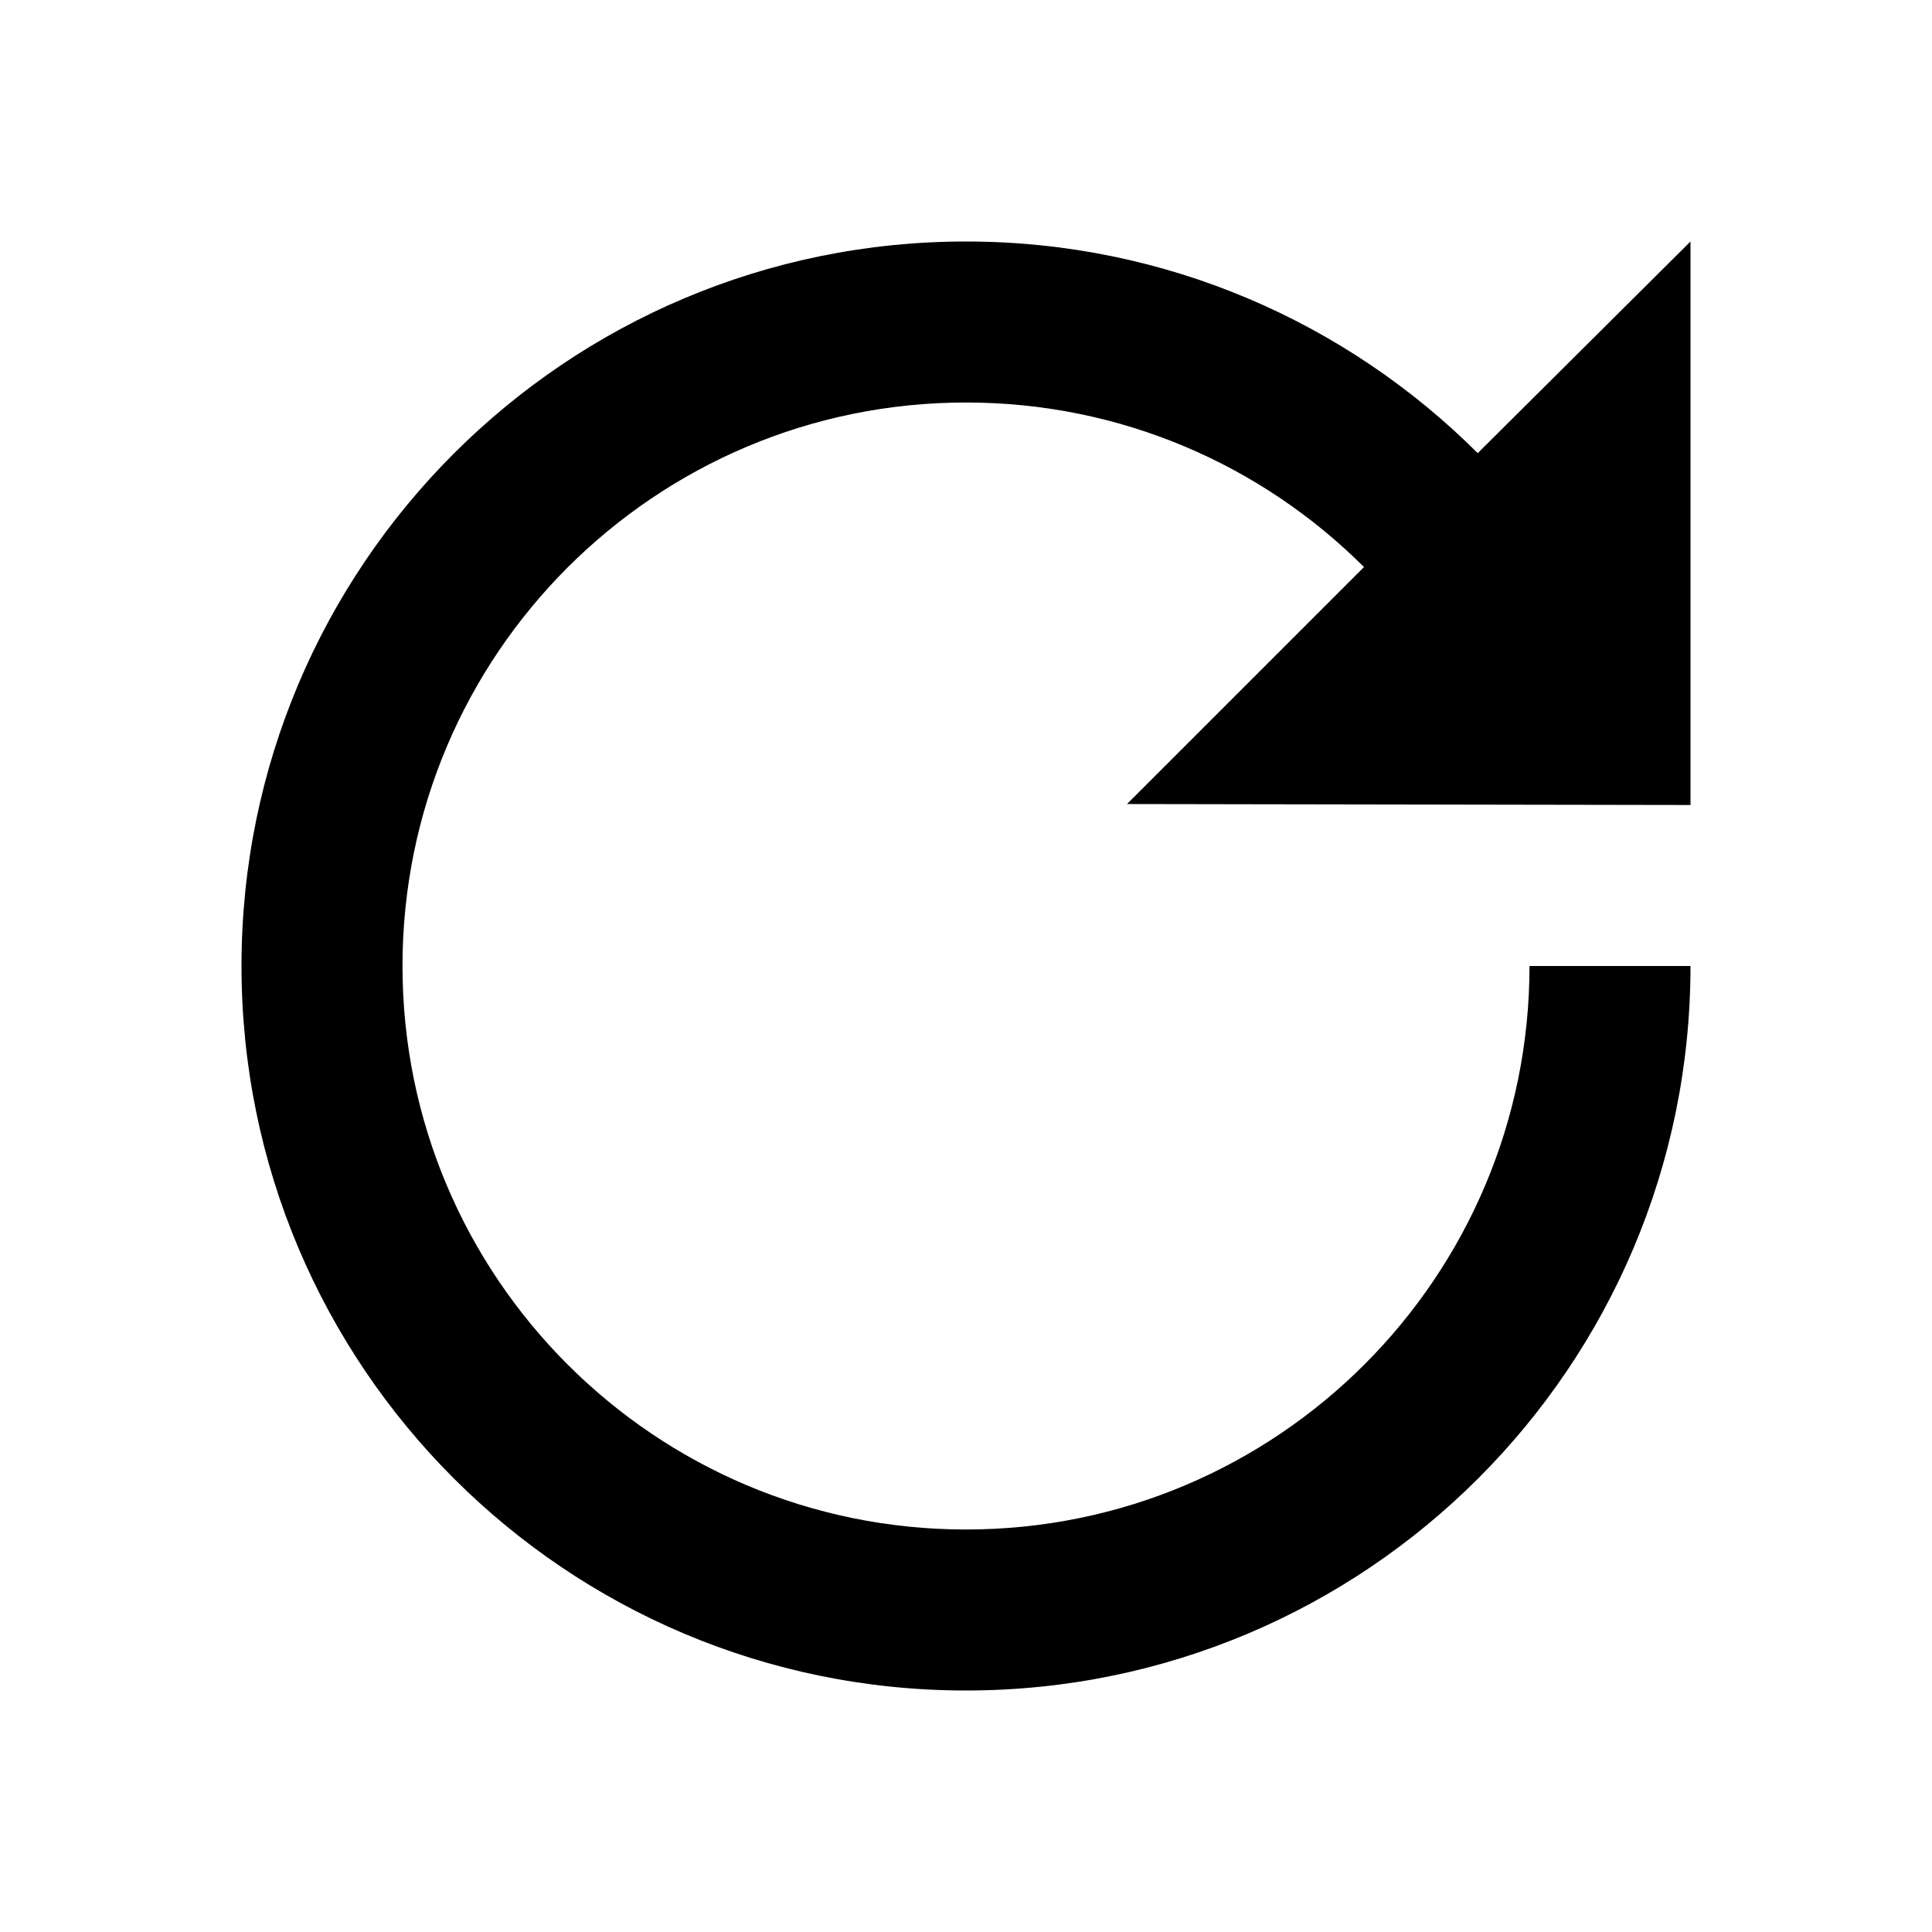
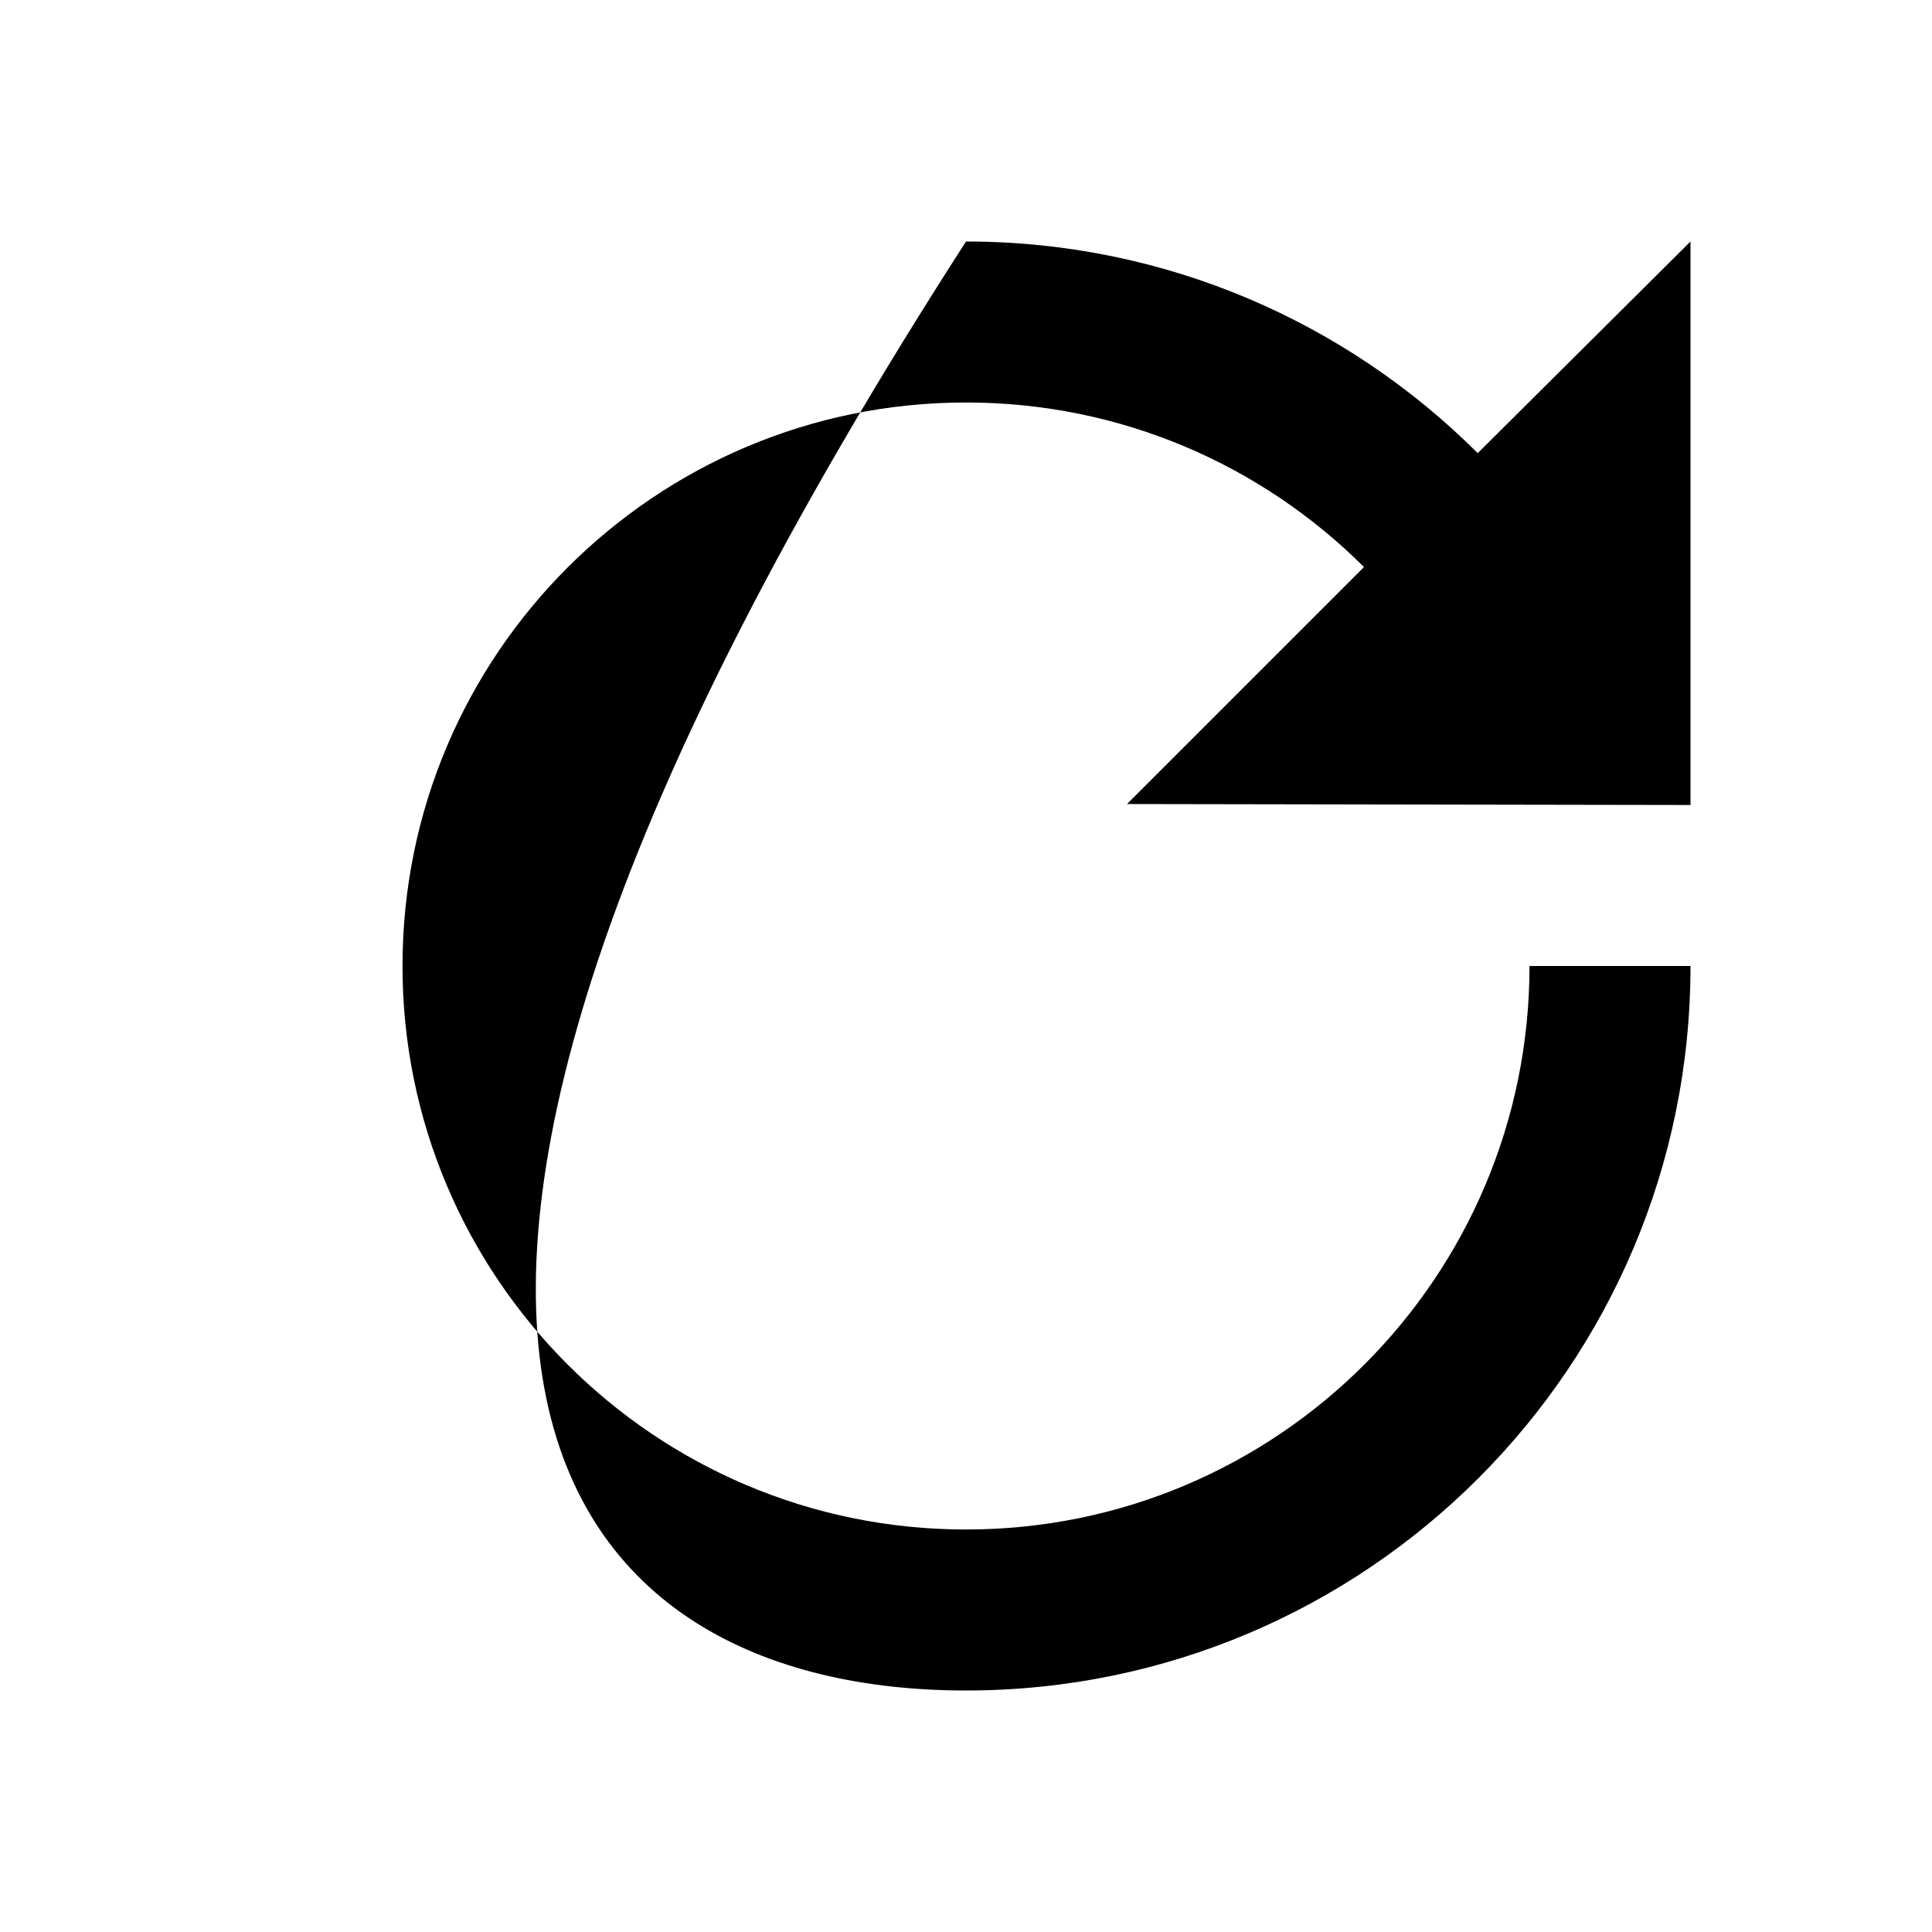
<svg xmlns="http://www.w3.org/2000/svg" width="24" height="24" viewBox="0 0 24 24" fill="none">
-   <path d="M5 12C5 8.134 8.134 5 12 5C13.93 5 15.677 5.78 16.944 7.044L14 9.988L21 10L21 3L18.357 5.629C16.73 4.006 14.482 3 12 3C7.029 3 3 7.029 3 12C3 16.971 7.029 21 12 21C16.971 21 21 16.971 21 12H19C19 15.866 15.866 19 12 19C8.134 19 5 15.866 5 12Z" fill="black" />
+   <path d="M5 12C5 8.134 8.134 5 12 5C13.93 5 15.677 5.78 16.944 7.044L14 9.988L21 10L21 3L18.357 5.629C16.73 4.006 14.482 3 12 3C3 16.971 7.029 21 12 21C16.971 21 21 16.971 21 12H19C19 15.866 15.866 19 12 19C8.134 19 5 15.866 5 12Z" fill="black" />
</svg>